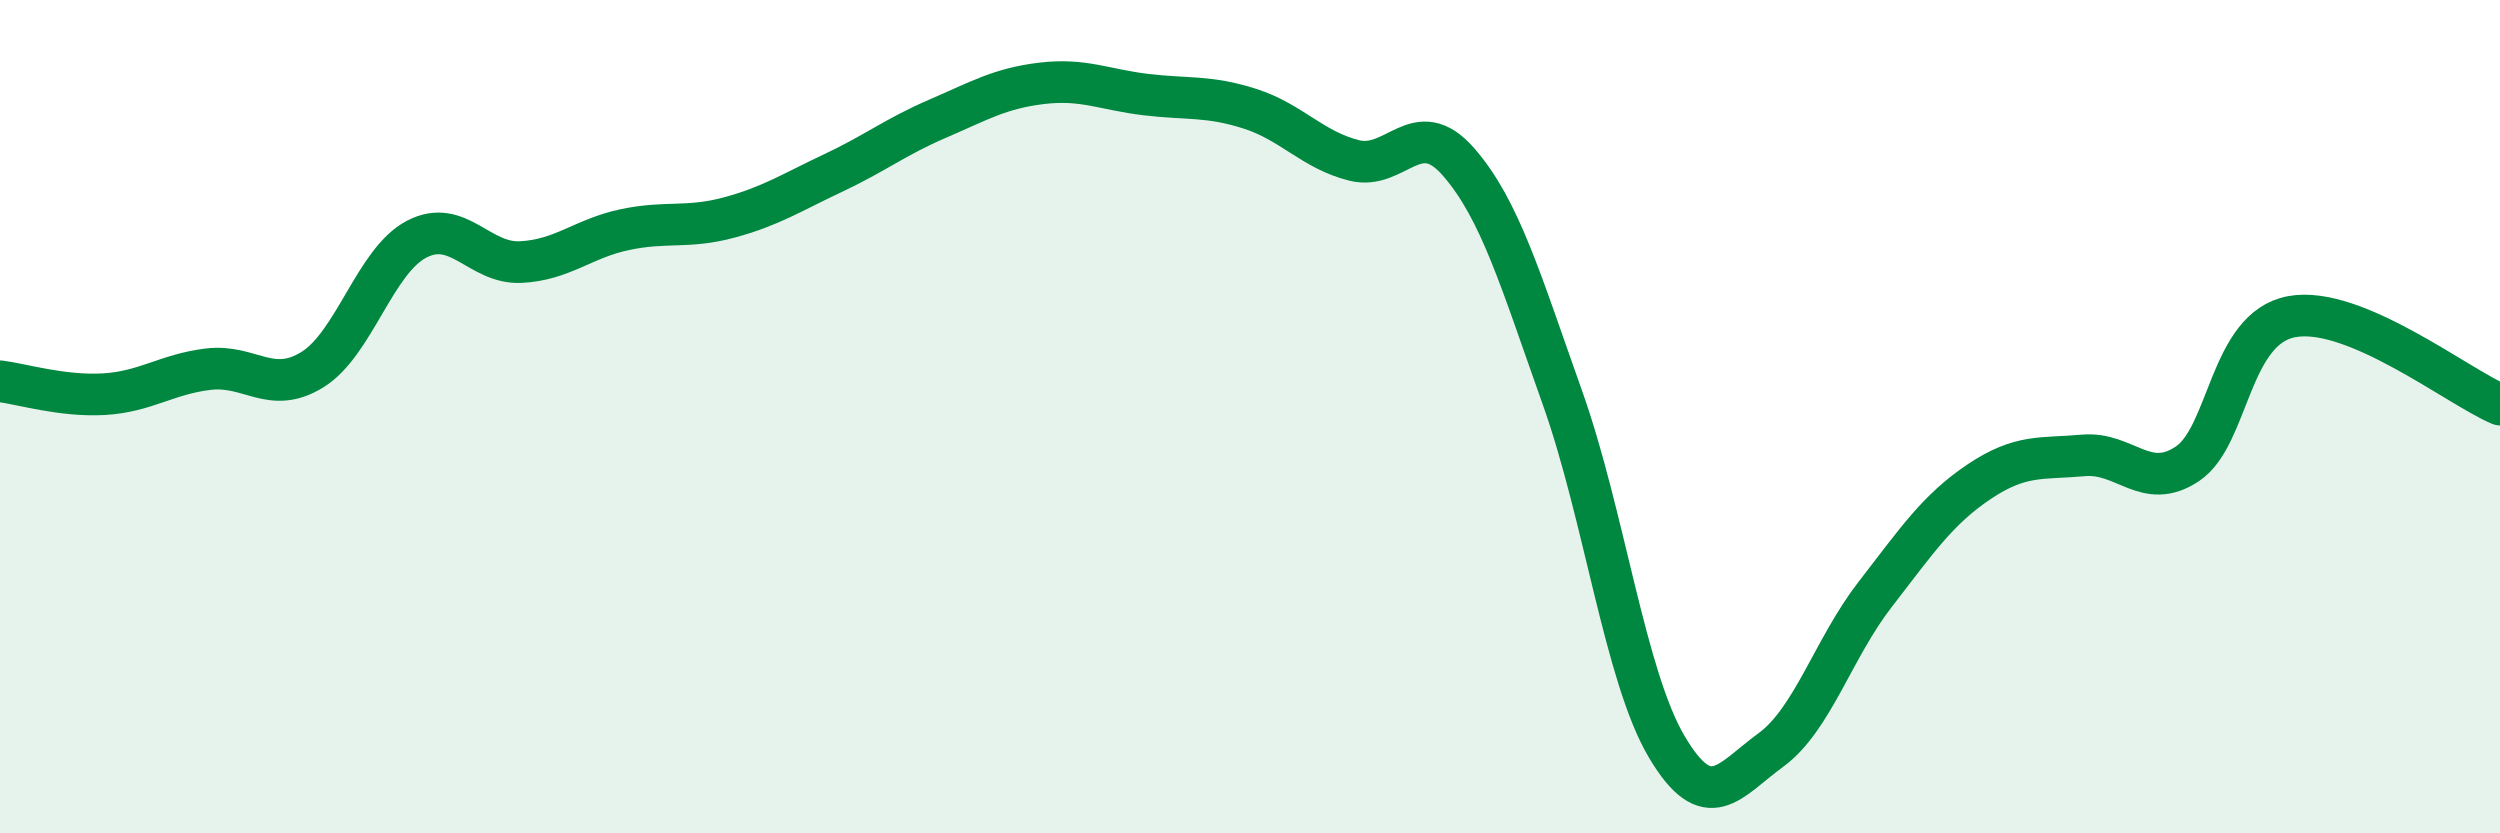
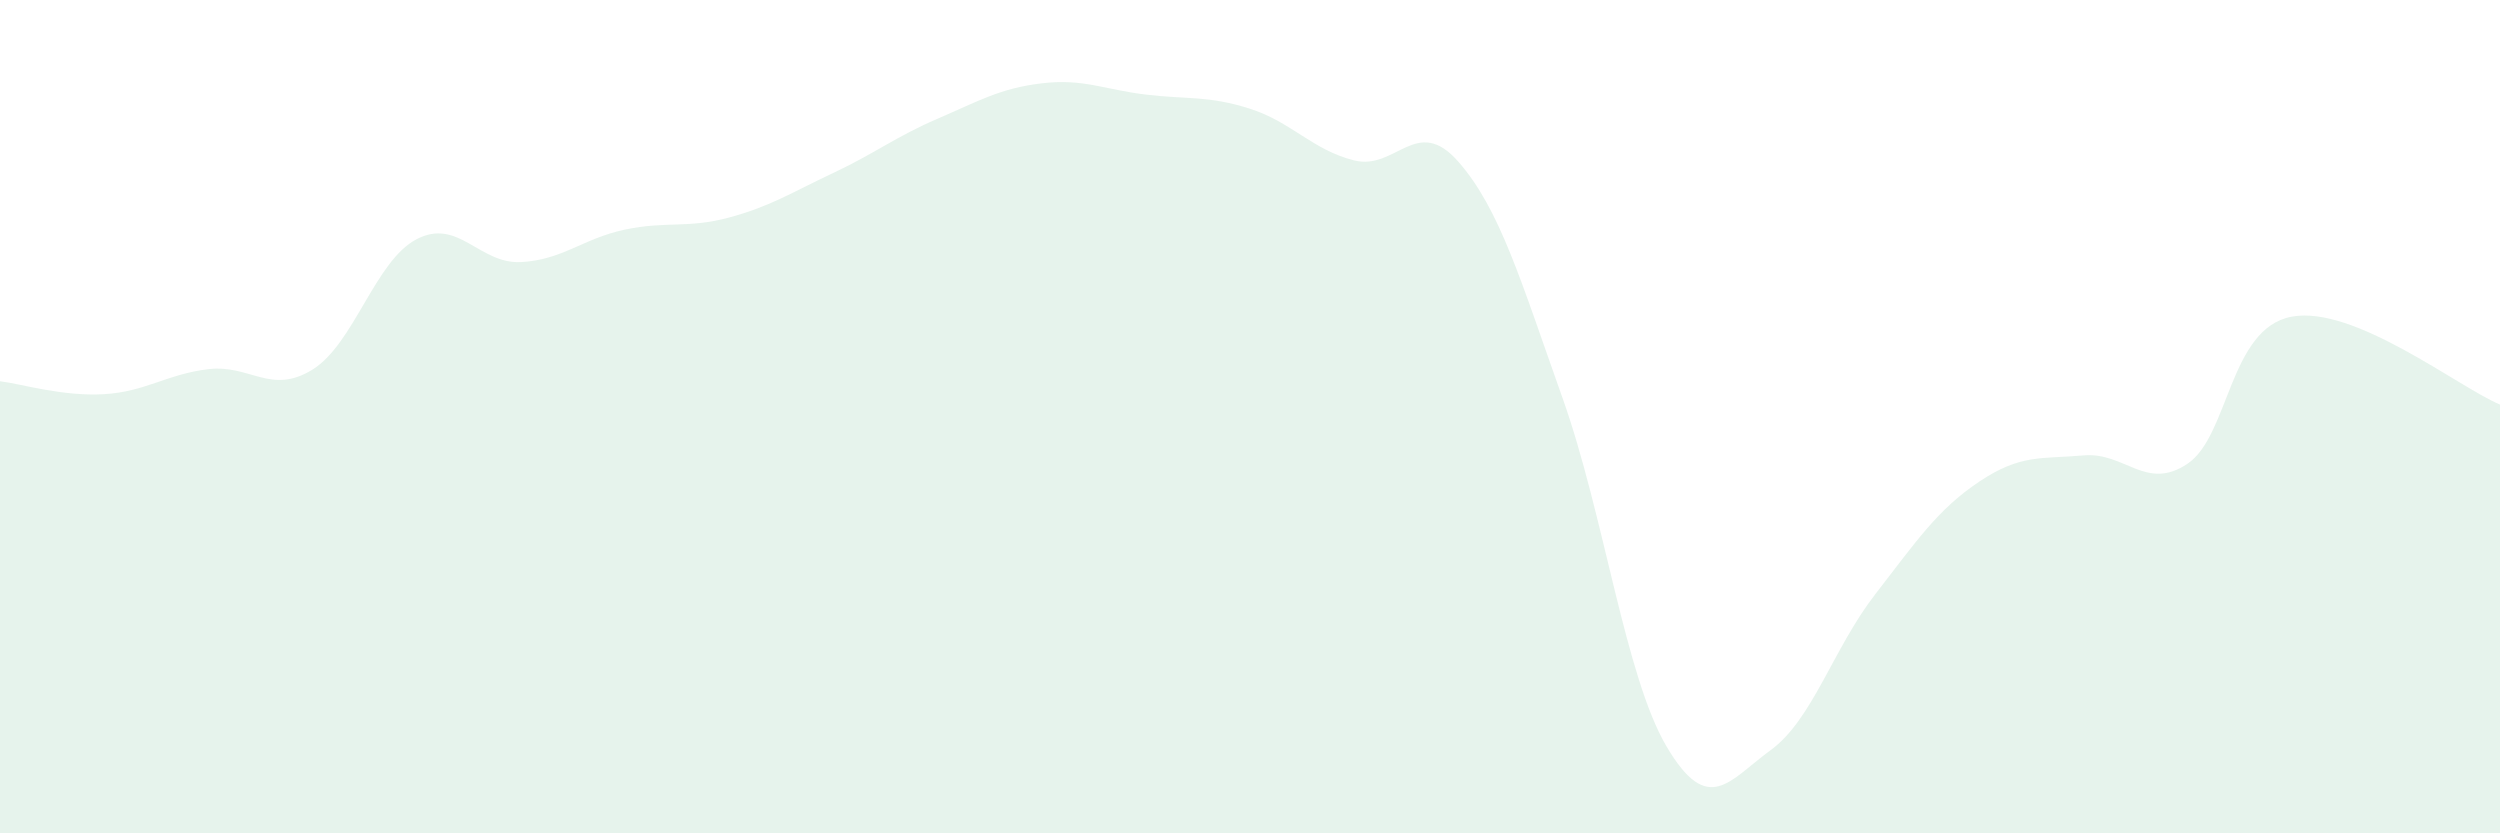
<svg xmlns="http://www.w3.org/2000/svg" width="60" height="20" viewBox="0 0 60 20">
  <path d="M 0,9.15 C 0.5,9.21 1.5,9.52 2.5,9.46 C 3.5,9.4 4,8.98 5,8.86 C 6,8.74 6.5,9.49 7.5,8.87 C 8.5,8.25 9,6.26 10,5.74 C 11,5.22 11.5,6.34 12.5,6.29 C 13.5,6.24 14,5.72 15,5.51 C 16,5.3 16.5,5.49 17.5,5.22 C 18.5,4.95 19,4.62 20,4.15 C 21,3.68 21.5,3.28 22.5,2.85 C 23.5,2.42 24,2.12 25,2 C 26,1.88 26.5,2.15 27.5,2.27 C 28.5,2.39 29,2.29 30,2.61 C 31,2.93 31.5,3.6 32.5,3.85 C 33.5,4.1 34,2.74 35,3.88 C 36,5.02 36.5,6.74 37.5,9.55 C 38.5,12.36 39,16.23 40,17.92 C 41,19.61 41.5,18.73 42.5,18 C 43.5,17.27 44,15.56 45,14.27 C 46,12.98 46.5,12.23 47.5,11.56 C 48.5,10.89 49,11.02 50,10.93 C 51,10.84 51.5,11.8 52.5,11.13 C 53.5,10.46 53.5,7.88 55,7.6 C 56.5,7.32 59,9.29 60,9.71L60 20L0 20Z" fill="#008740" opacity="0.1" stroke-linecap="round" stroke-linejoin="round" />
-   <path d="M 0,9.15 C 0.5,9.21 1.5,9.52 2.5,9.46 C 3.5,9.4 4,8.98 5,8.86 C 6,8.74 6.5,9.49 7.5,8.87 C 8.5,8.25 9,6.26 10,5.74 C 11,5.22 11.5,6.34 12.5,6.29 C 13.5,6.24 14,5.72 15,5.51 C 16,5.3 16.5,5.49 17.5,5.22 C 18.5,4.95 19,4.62 20,4.15 C 21,3.68 21.5,3.28 22.5,2.85 C 23.5,2.42 24,2.12 25,2 C 26,1.88 26.5,2.15 27.5,2.27 C 28.5,2.39 29,2.29 30,2.61 C 31,2.93 31.5,3.6 32.5,3.85 C 33.5,4.1 34,2.74 35,3.88 C 36,5.02 36.5,6.74 37.5,9.55 C 38.5,12.36 39,16.23 40,17.92 C 41,19.61 41.5,18.73 42.5,18 C 43.5,17.27 44,15.56 45,14.27 C 46,12.98 46.5,12.23 47.5,11.56 C 48.5,10.89 49,11.02 50,10.93 C 51,10.84 51.5,11.8 52.5,11.13 C 53.5,10.46 53.5,7.88 55,7.6 C 56.5,7.32 59,9.29 60,9.71" stroke="#008740" stroke-width="1" fill="none" stroke-linecap="round" stroke-linejoin="round" />
</svg>